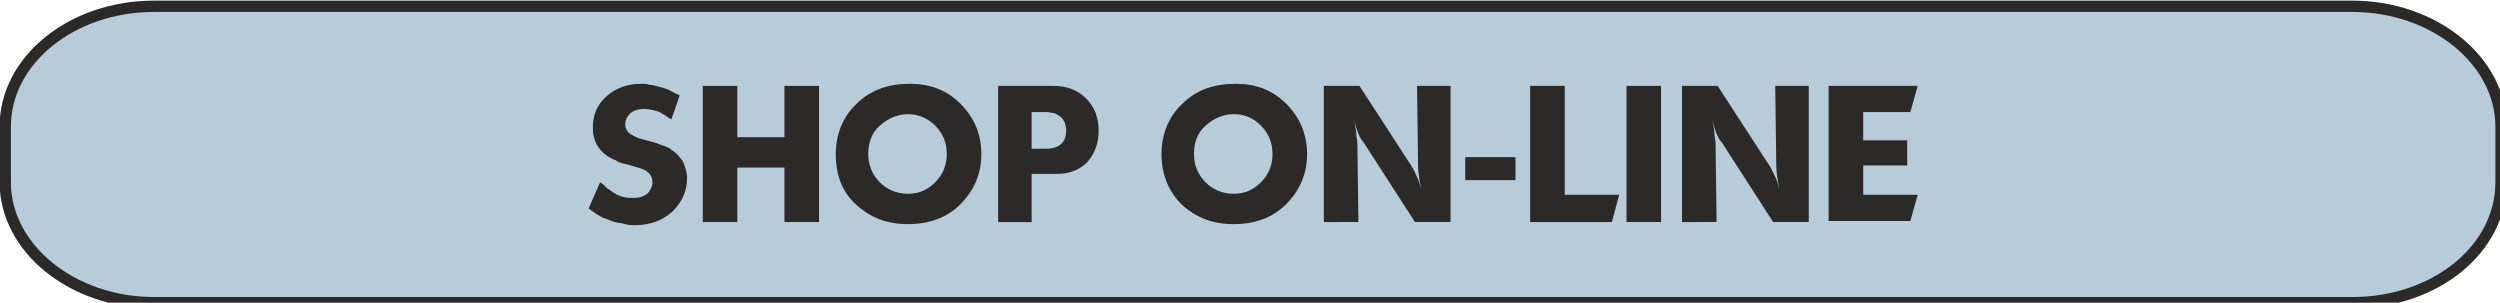
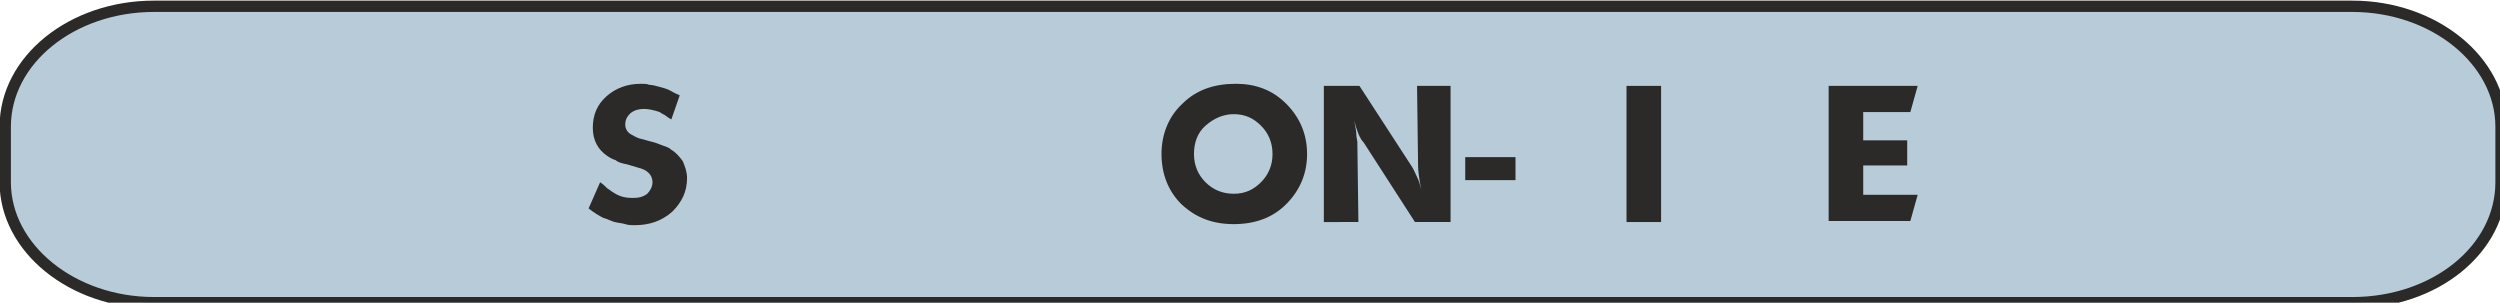
<svg xmlns="http://www.w3.org/2000/svg" version="1.1" id="Warstwa_1" x="0px" y="0px" width="238.7px" height="28.9px" viewBox="0 0 238.7 28.9" style="enable-background:new 0 0 238.7 28.9;" xml:space="preserve">
  <style type="text/css">
	.st0{fill-rule:evenodd;clip-rule:evenodd;fill:#B7CBD8;stroke:#2B2A29;stroke-width:1.081;}
	.st1{fill:#2B2A29;}
</style>
  <g id="Warstwa_x0020_1">
    <path class="st0" d="M14.7,0.6h209.9c7.8,0,14.2,5.2,14.2,11.5v5.3c0,6.4-6.3,11.5-14.2,11.5H14.7c-7.8,0-14.2-5.2-14.2-11.5v-5.3   C0.5,5.7,6.9,0.6,14.7,0.6z" />
    <path class="st1" d="M56.2,19.9l1.1-2.5c0.3,0.2,0.5,0.4,0.7,0.6c0.2,0.1,0.4,0.3,0.6,0.4c0.6,0.4,1.2,0.5,1.8,0.5   c0.6,0,1-0.1,1.4-0.4c0.3-0.3,0.5-0.7,0.5-1.1c0-0.7-0.5-1.2-1.4-1.4l-1-0.3c-0.5-0.1-0.9-0.2-1.1-0.4c-0.3-0.1-0.5-0.2-0.8-0.4   c-0.9-0.6-1.4-1.5-1.4-2.7s0.4-2.2,1.3-3c0.9-0.8,2-1.2,3.3-1.2c0.3,0,0.6,0,0.8,0.1c0.3,0,0.6,0.1,1,0.2c0.4,0.1,0.7,0.2,0.9,0.3   c0.2,0.1,0.5,0.3,1,0.5l-0.8,2.3c-0.2-0.1-0.5-0.3-0.6-0.4c-0.2-0.1-0.4-0.2-0.5-0.3c-0.6-0.2-1.1-0.3-1.5-0.3   c-0.5,0-0.9,0.1-1.3,0.4c-0.3,0.3-0.5,0.6-0.5,1.1c0,0.4,0.2,0.7,0.5,0.9c0.2,0.1,0.5,0.3,0.8,0.4l1.1,0.3c0.5,0.1,0.9,0.3,1.2,0.4   c0.3,0.1,0.6,0.2,0.8,0.4c0.5,0.3,0.8,0.7,1.1,1.1c0.2,0.5,0.4,1,0.4,1.6c0,1.3-0.5,2.3-1.4,3.2c-1,0.9-2.2,1.3-3.6,1.3   c-0.3,0-0.6,0-0.9-0.1s-0.6-0.1-1-0.2c-0.4-0.1-0.7-0.3-1.1-0.4C57.2,20.6,56.7,20.3,56.2,19.9z" />
-     <path class="st1" d="M67.1,21.2v-13h3.3v4.9h4.5V8.2h3.3v13h-3.3V16h-4.5v5.2H67.1z" />
-     <path class="st1" d="M79.8,14.7c0-1.9,0.7-3.6,2-4.8c1.3-1.3,3-1.9,5.1-1.9c1.9,0,3.5,0.6,4.8,1.9c1.3,1.3,2,2.9,2,4.8   c0,1.9-0.7,3.5-2,4.8s-3,1.9-5,1.9c-2,0-3.6-0.6-5-1.9C80.4,18.3,79.8,16.7,79.8,14.7z M86.7,10.9c-1,0-1.9,0.4-2.7,1.1   s-1.1,1.7-1.1,2.7c0,1.1,0.4,2,1.1,2.7c0.7,0.7,1.6,1.1,2.7,1.1s1.9-0.4,2.6-1.1c0.7-0.7,1.1-1.6,1.1-2.7c0-1.1-0.4-2-1.1-2.7   S87.7,10.9,86.7,10.9z" />
-     <path class="st1" d="M95.3,21.2v-13h5.2c1.4,0,2.4,0.4,3.2,1.2c0.8,0.8,1.2,1.8,1.2,3.1c0,1.2-0.4,2.2-1.1,3   c-0.7,0.7-1.7,1.1-2.8,1.1h-2.5v4.6H95.3z M98.5,10.7v3.5h1.4c1.2,0,1.9-0.6,1.9-1.7c0-0.6-0.2-1.1-0.6-1.4   c-0.2-0.1-0.3-0.2-0.5-0.3c-0.2,0-0.5-0.1-0.8-0.1H98.5z" />
    <path class="st1" d="M110.9,14.7c0-1.9,0.7-3.6,2-4.8c1.3-1.3,3-1.9,5.1-1.9c1.9,0,3.5,0.6,4.8,1.9c1.3,1.3,2,2.9,2,4.8   c0,1.9-0.7,3.5-2,4.8s-3,1.9-5,1.9c-2,0-3.6-0.6-5-1.9C111.6,18.3,110.9,16.7,110.9,14.7z M117.8,10.9c-1,0-1.9,0.4-2.7,1.1   s-1.1,1.7-1.1,2.7c0,1.1,0.4,2,1.1,2.7c0.7,0.7,1.6,1.1,2.7,1.1s1.9-0.4,2.6-1.1c0.7-0.7,1.1-1.6,1.1-2.7c0-1.1-0.4-2-1.1-2.7   S118.9,10.9,117.8,10.9z" />
    <path class="st1" d="M126.4,21.2v-13h3.4l5,7.7c0.2,0.3,0.3,0.6,0.5,1s0.3,0.8,0.4,1.2c-0.2-1-0.3-1.8-0.3-2.2l-0.1-7.7h3.2v13   h-3.4l-4.9-7.6c-0.2-0.2-0.3-0.4-0.4-0.6s-0.3-0.7-0.5-1.5c0.1,0.6,0.2,1,0.2,1.3c0,0.3,0.1,0.6,0.1,0.8l0.1,7.6H126.4z" />
    <path class="st1" d="M139.9,17.2V15h4.8v2.2H139.9z" />
-     <path class="st1" d="M146.1,21.2v-13h3.3v10.4h5.2l-0.7,2.6H146.1z" />
    <path class="st1" d="M155.3,21.2v-13h3.3v13H155.3z" />
-     <path class="st1" d="M160.6,21.2v-13h3.4l5,7.7c0.2,0.3,0.3,0.6,0.5,1s0.3,0.8,0.4,1.2c-0.2-1-0.3-1.8-0.3-2.2l-0.1-7.7h3.2v13   h-3.4l-4.9-7.6c-0.2-0.2-0.3-0.4-0.4-0.6s-0.3-0.7-0.5-1.5c0.1,0.6,0.2,1,0.2,1.3c0,0.3,0.1,0.6,0.1,0.8l0.1,7.6H160.6z" />
    <path class="st1" d="M174.6,21.2v-13h8.5l-0.7,2.5h-4.5v2.7h4.2v2.4h-4.2v2.8h5.2l-0.7,2.5H174.6z" />
  </g>
</svg>